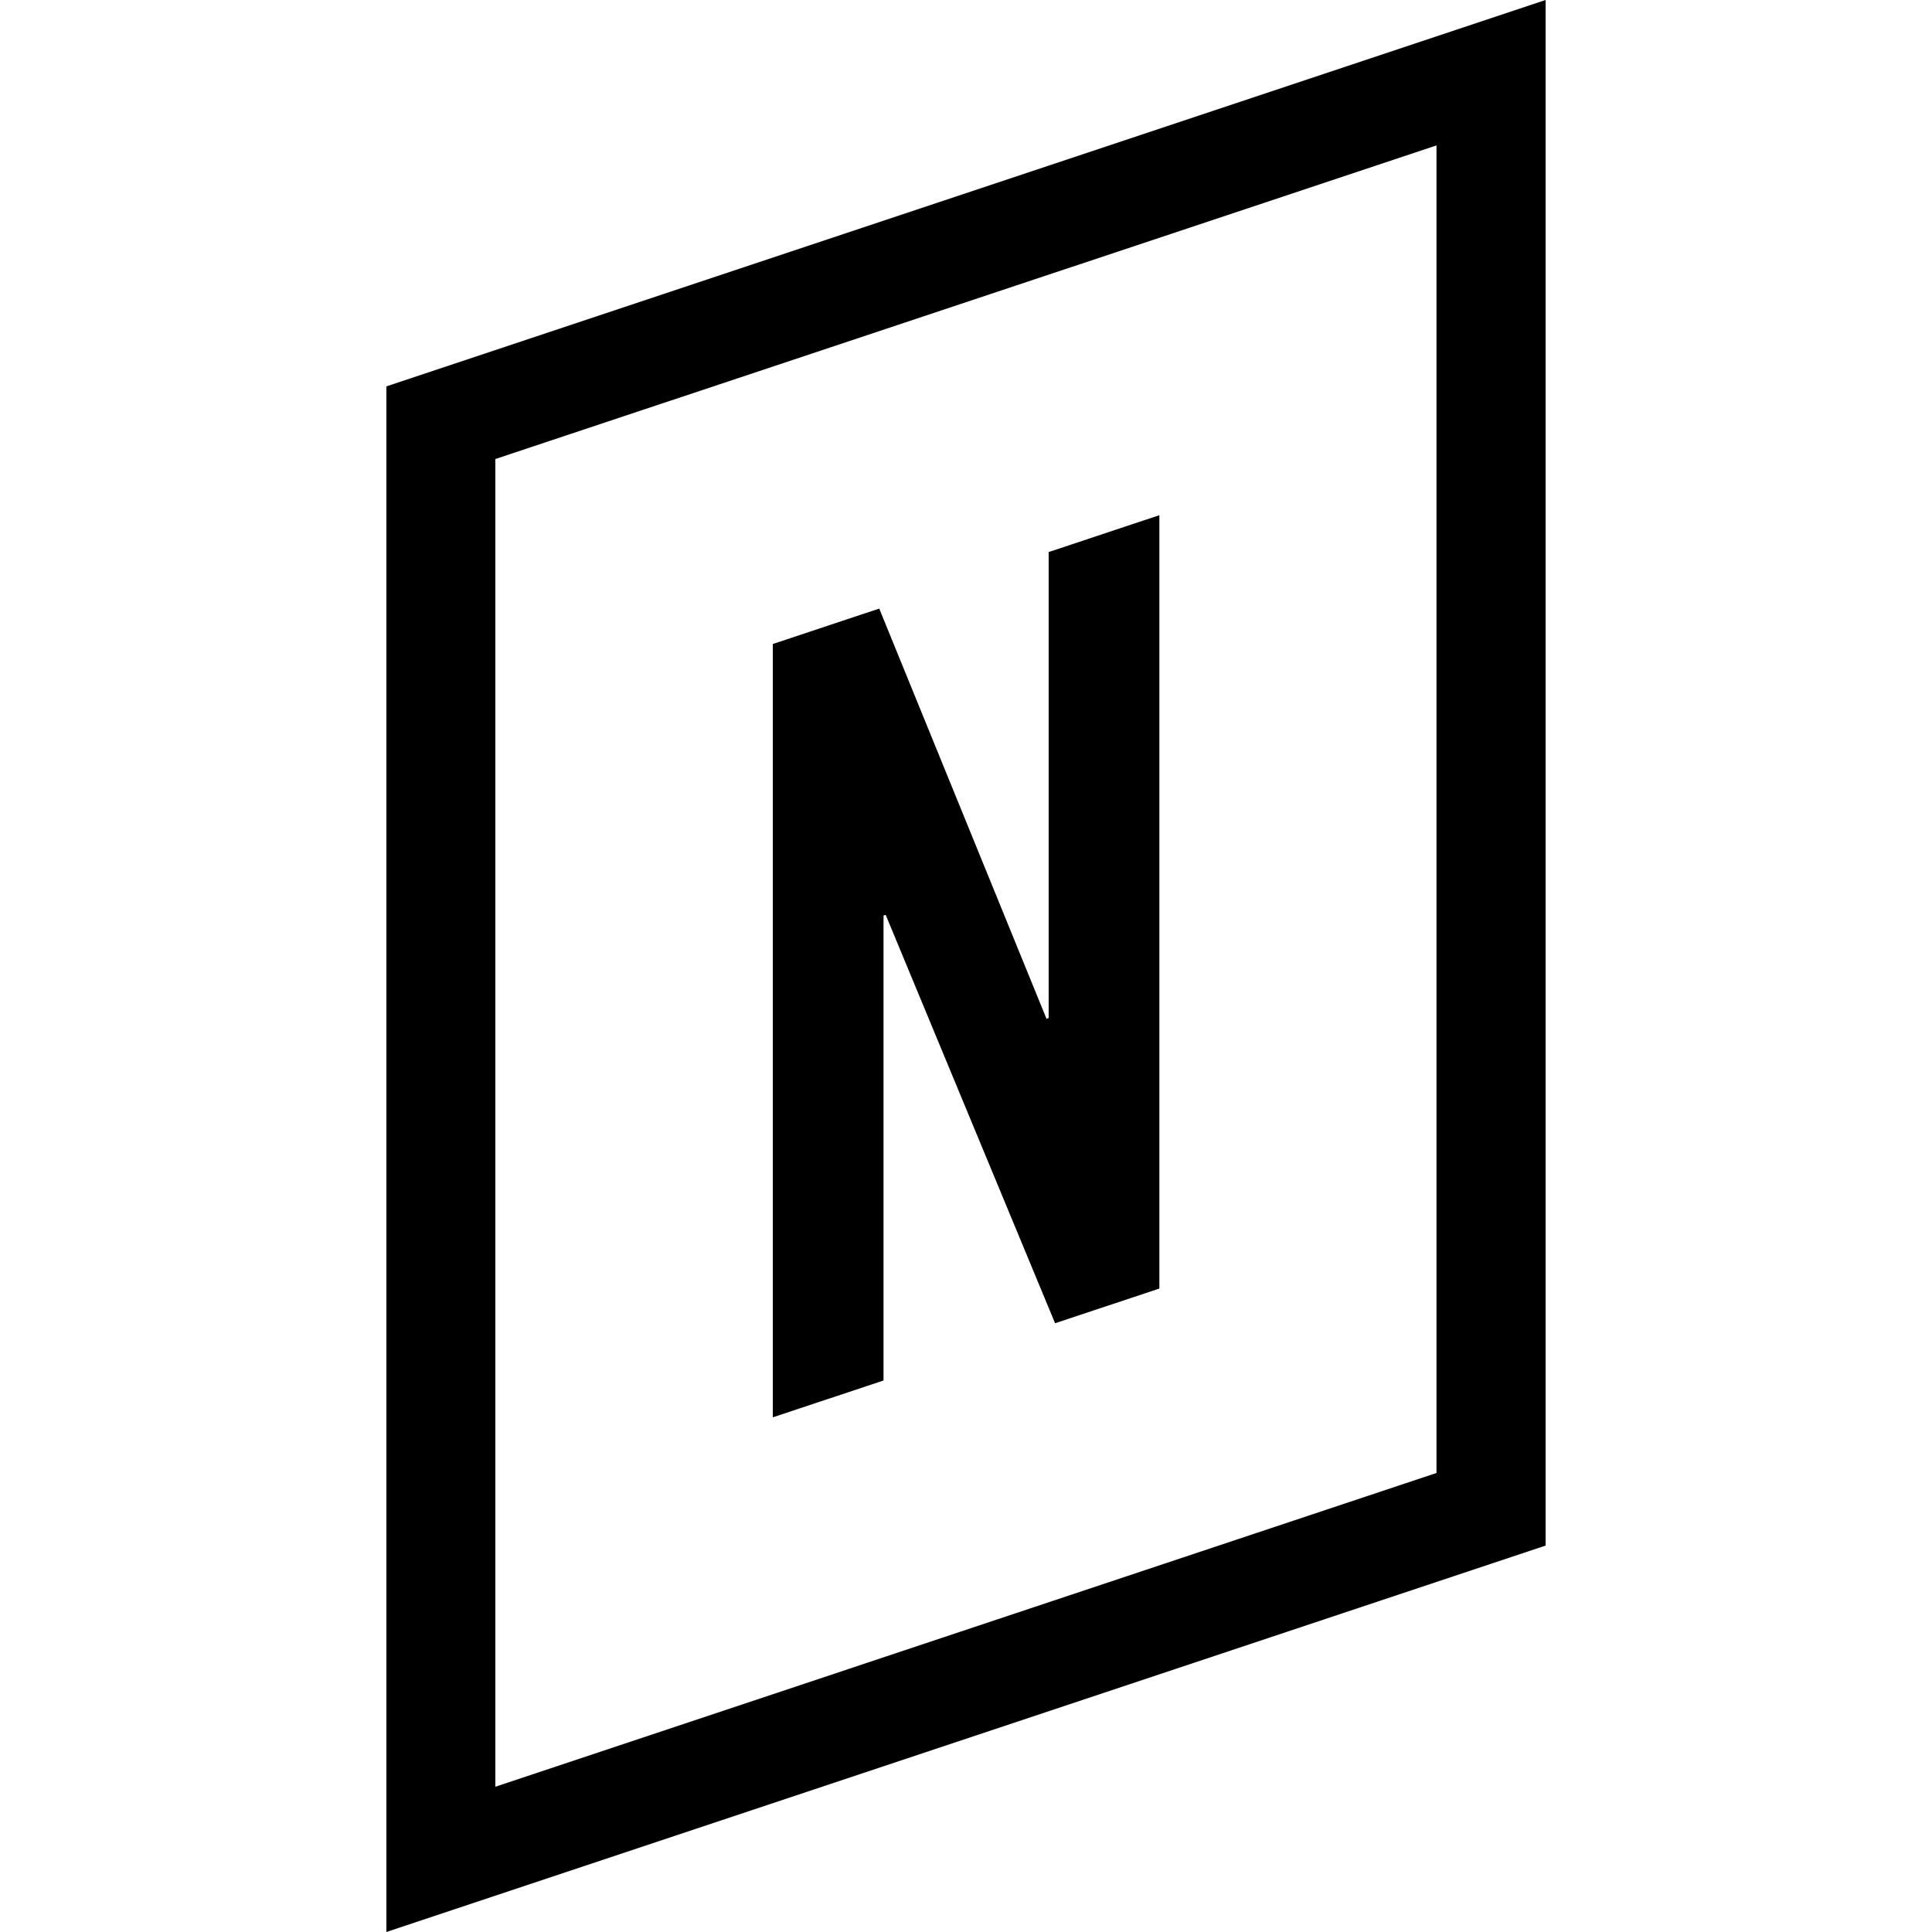
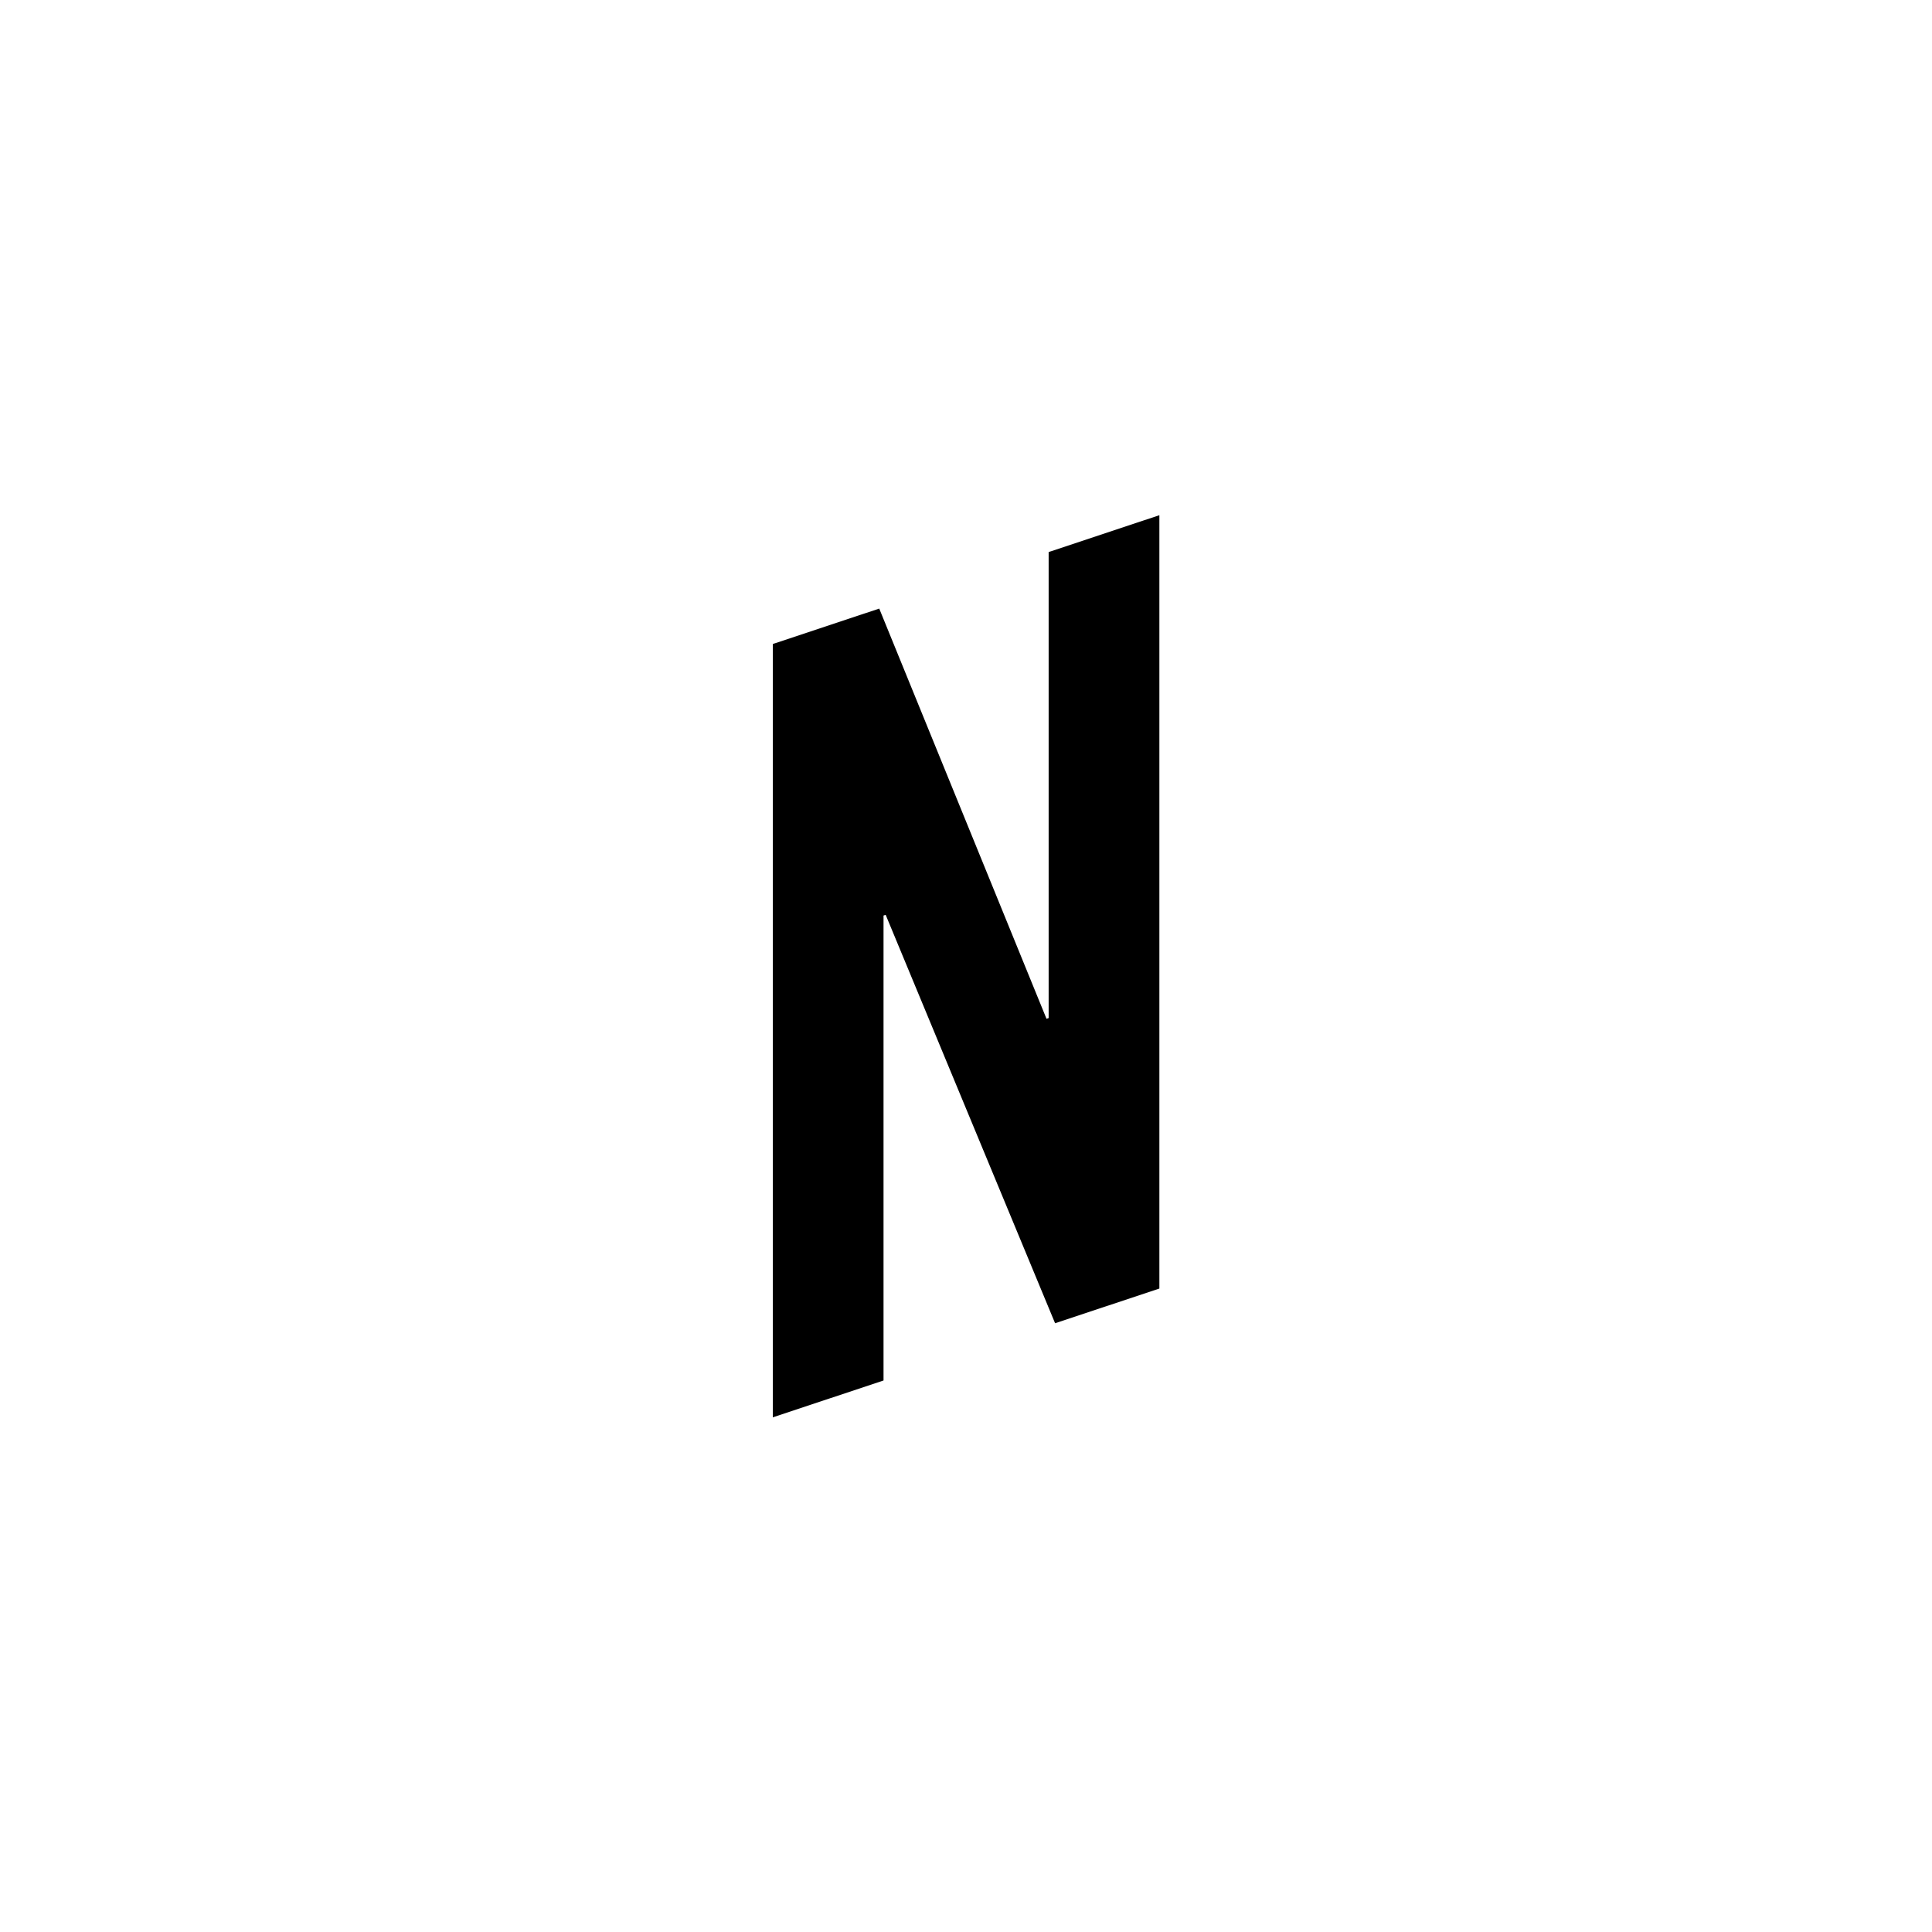
<svg xmlns="http://www.w3.org/2000/svg" id="Ebene_1" version="1.1" viewBox="0 0 1080 1080">
  <path d="M432,792.3v-432.3l59.5-19.8,93.5,229.3,1.2-.4v-260.5l61.9-20.6v432.3l-58.3,19.4-94.7-228.3-1.2.4v259.9l-61.9,20.6Z" />
-   <path d="M803,81.3v742.1l-526.1,175.4V256.6L803,81.3M864,0L216,216v864l648-216V0h0Z" />
</svg>